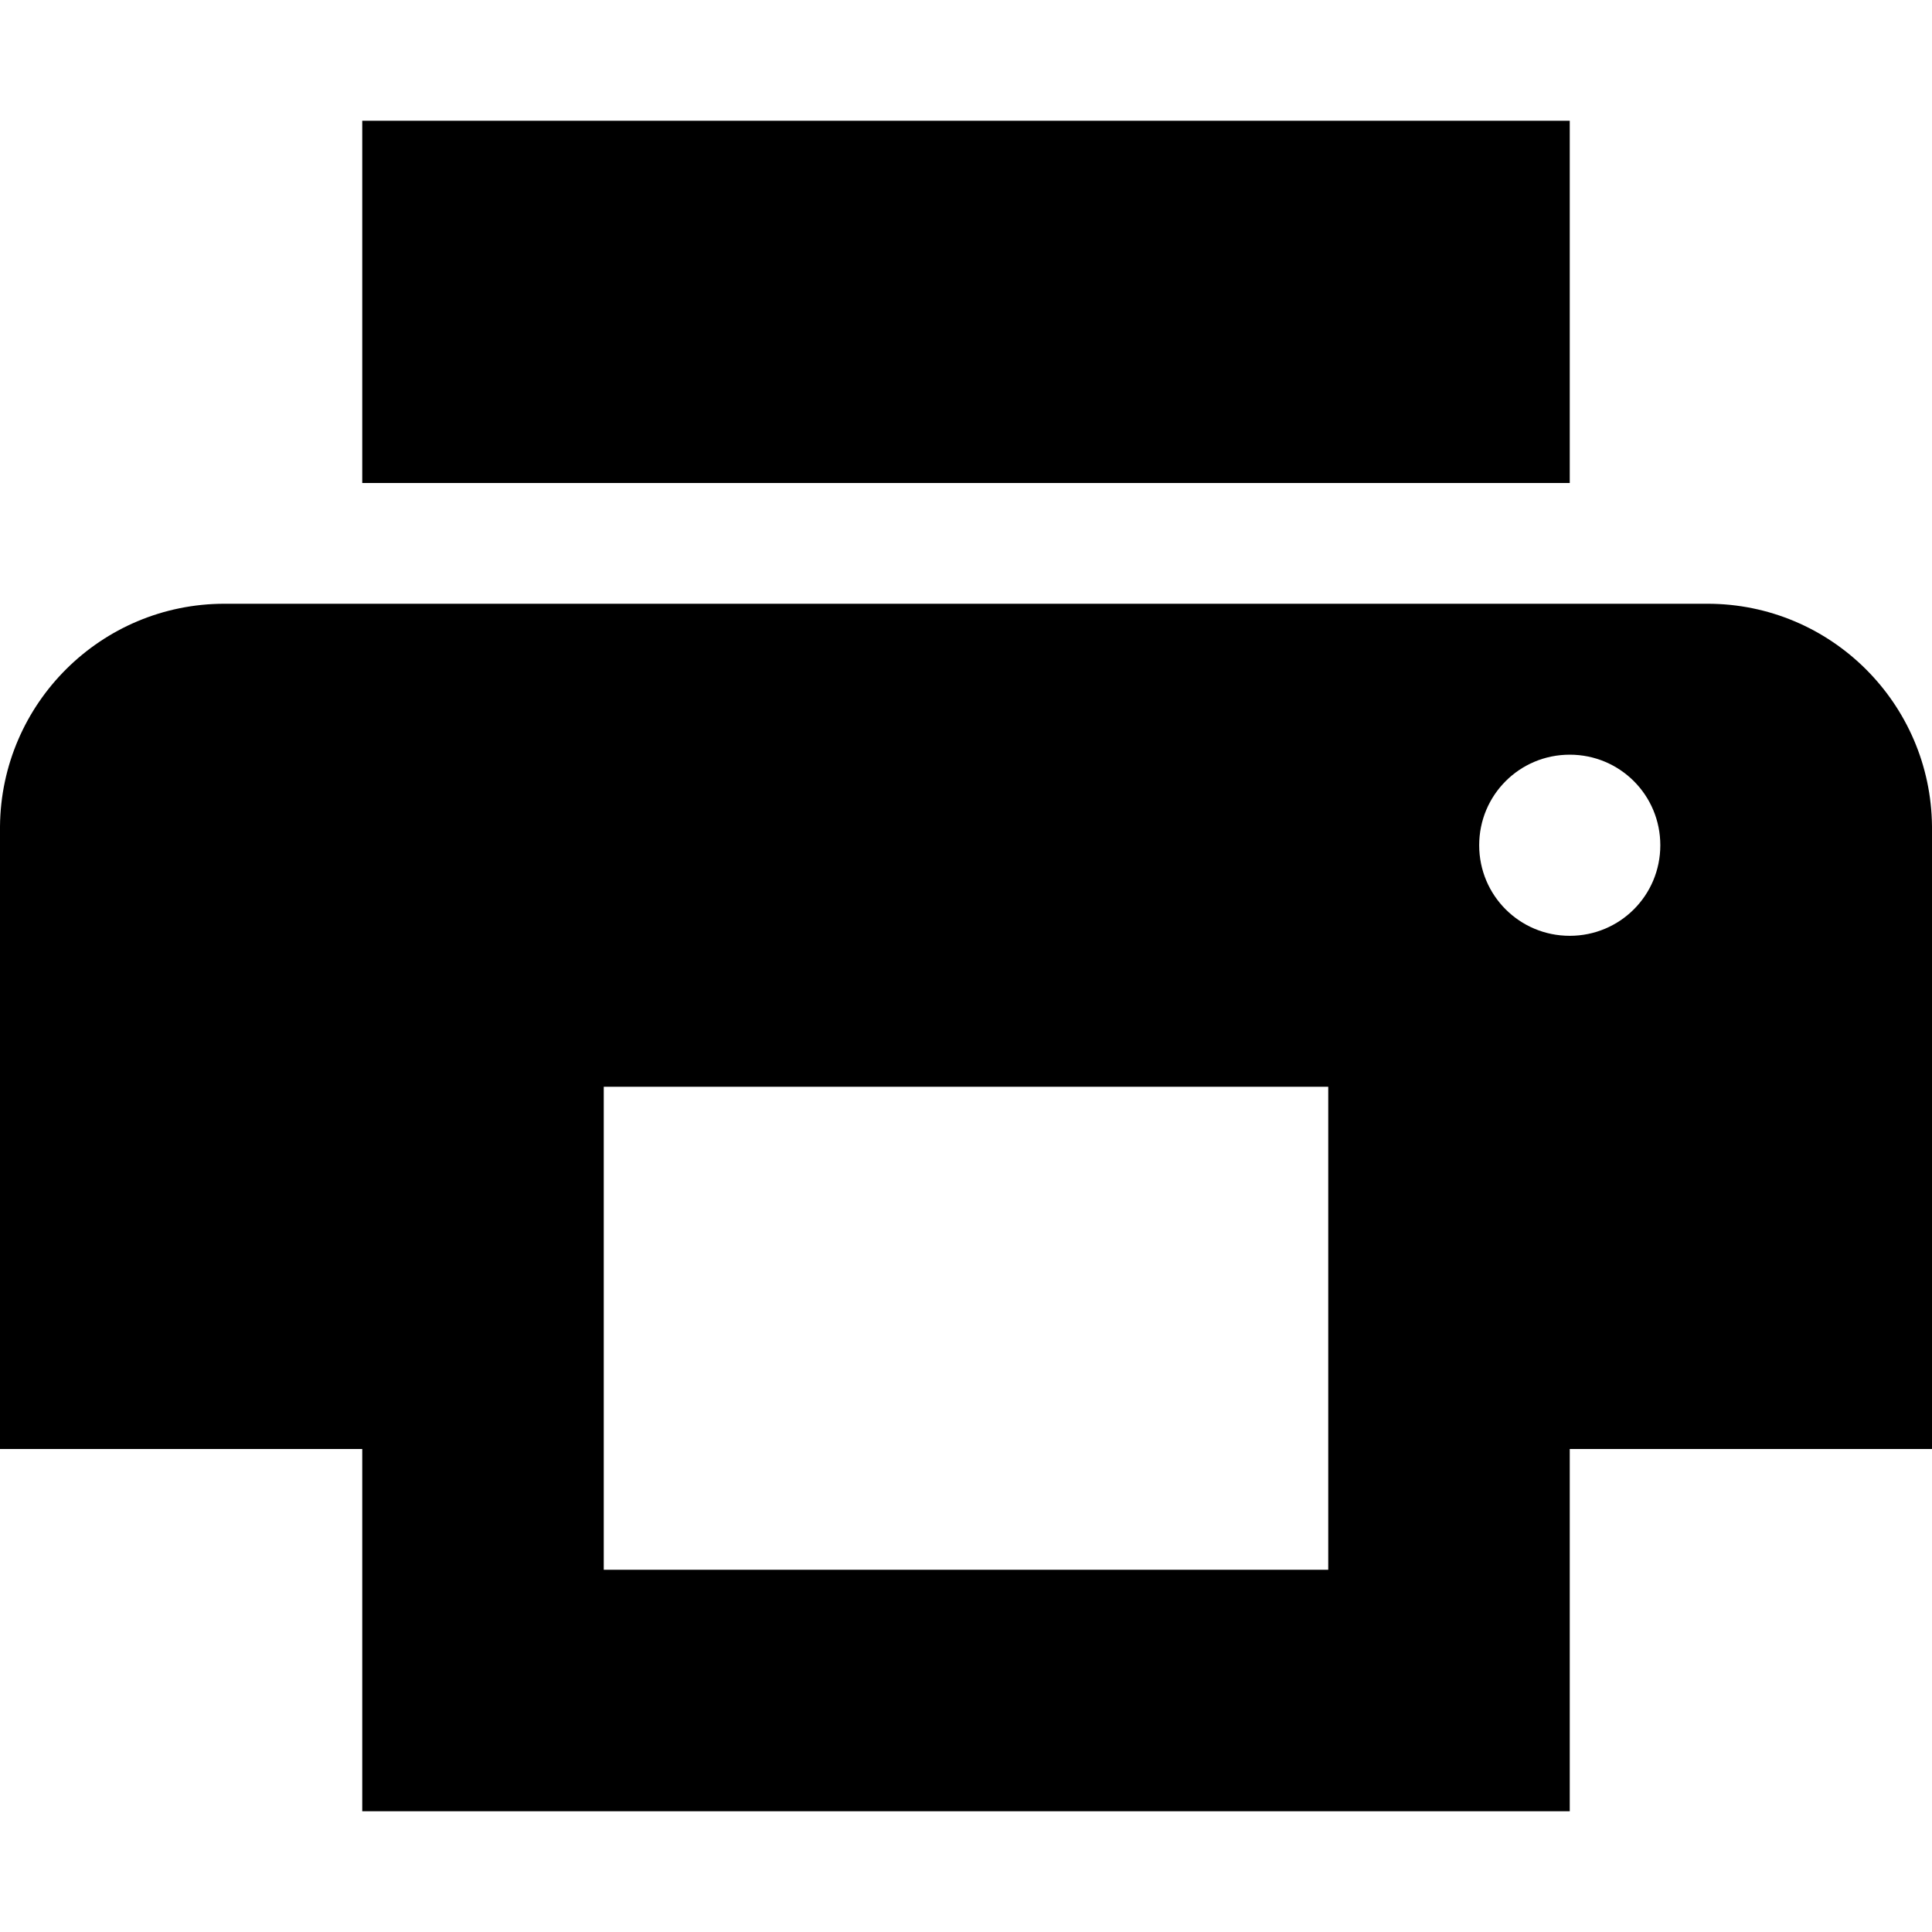
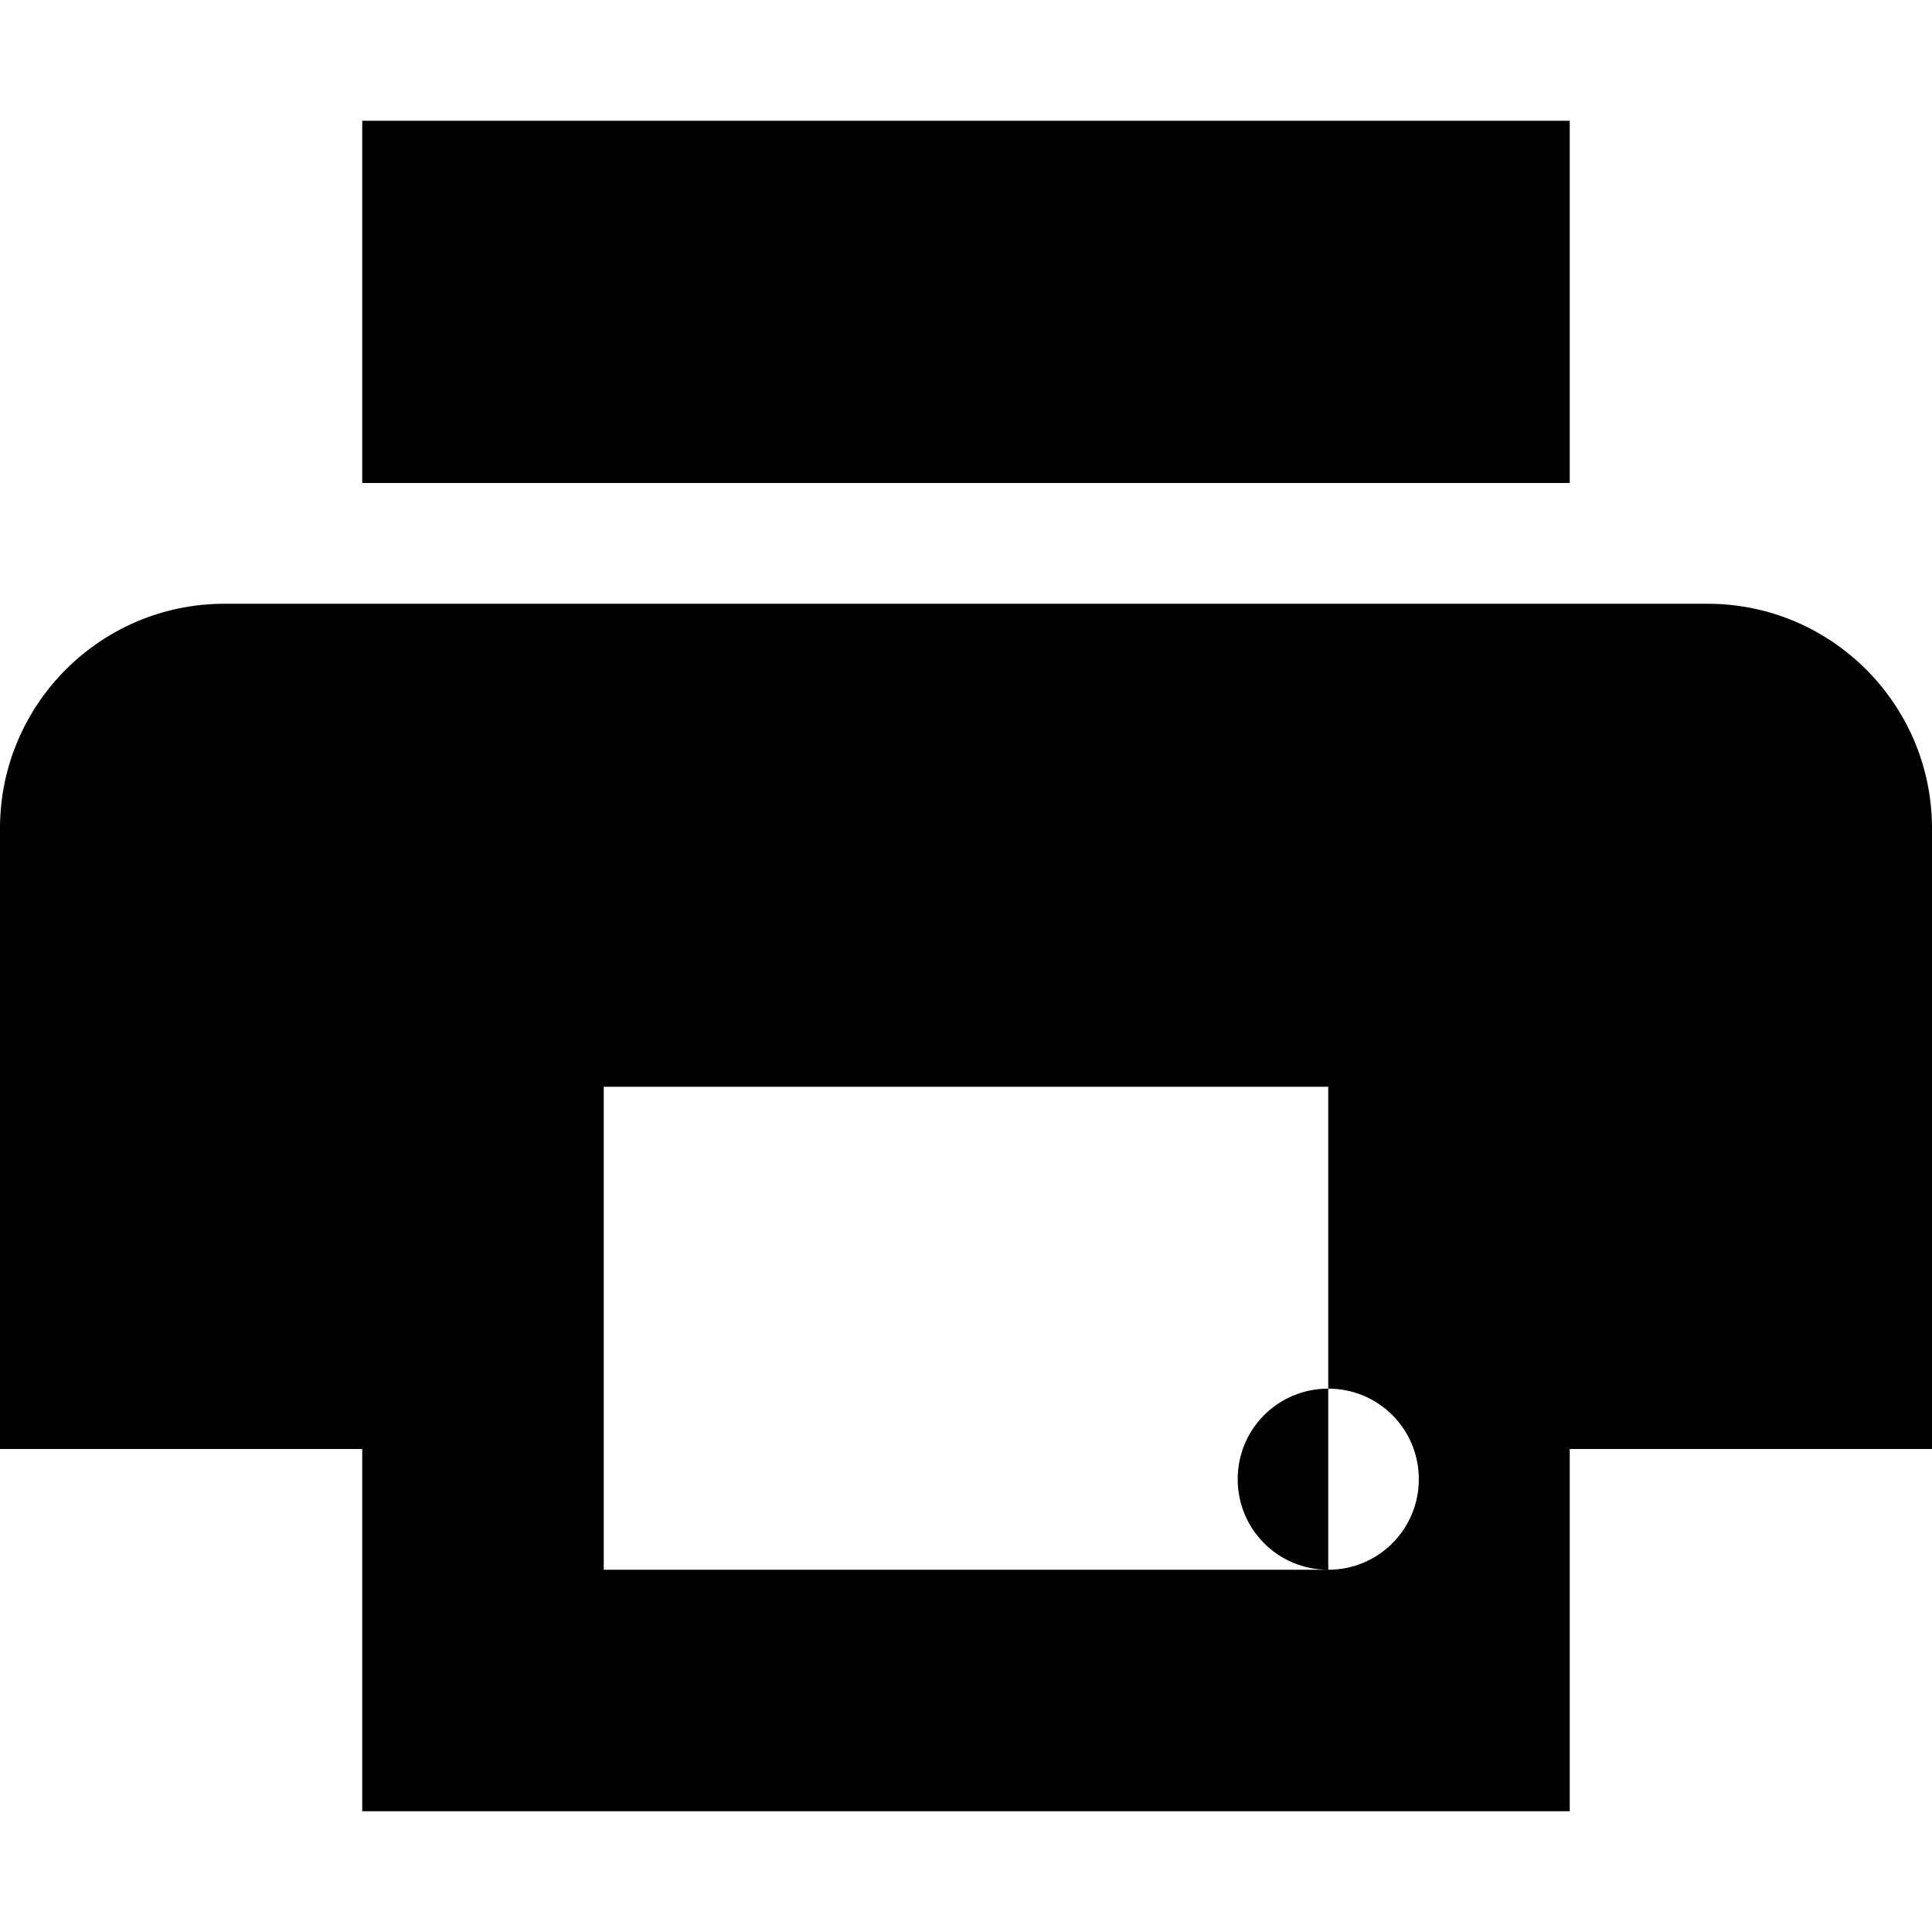
<svg xmlns="http://www.w3.org/2000/svg" width="32" height="32" fill="currentColor" viewBox="0 0 512 512">
-   <path d="M96 32h320v96H96zm416 187c-.3-32.6-26.8-59-59.5-59h-393C26.8 160 .3 186.4 0 219v165h96v96h320v-96h96zM352 416H160V288h192zm64-168c-13.3 0-24-10.7-24-24s10.7-24 24-24 24 10.7 24 24-10.7 24-24 24" />
+   <path d="M96 32h320v96H96zm416 187c-.3-32.6-26.8-59-59.5-59h-393C26.8 160 .3 186.4 0 219v165h96v96h320v-96h96zM352 416H160V288h192zc-13.3 0-24-10.7-24-24s10.7-24 24-24 24 10.7 24 24-10.7 24-24 24" />
</svg>